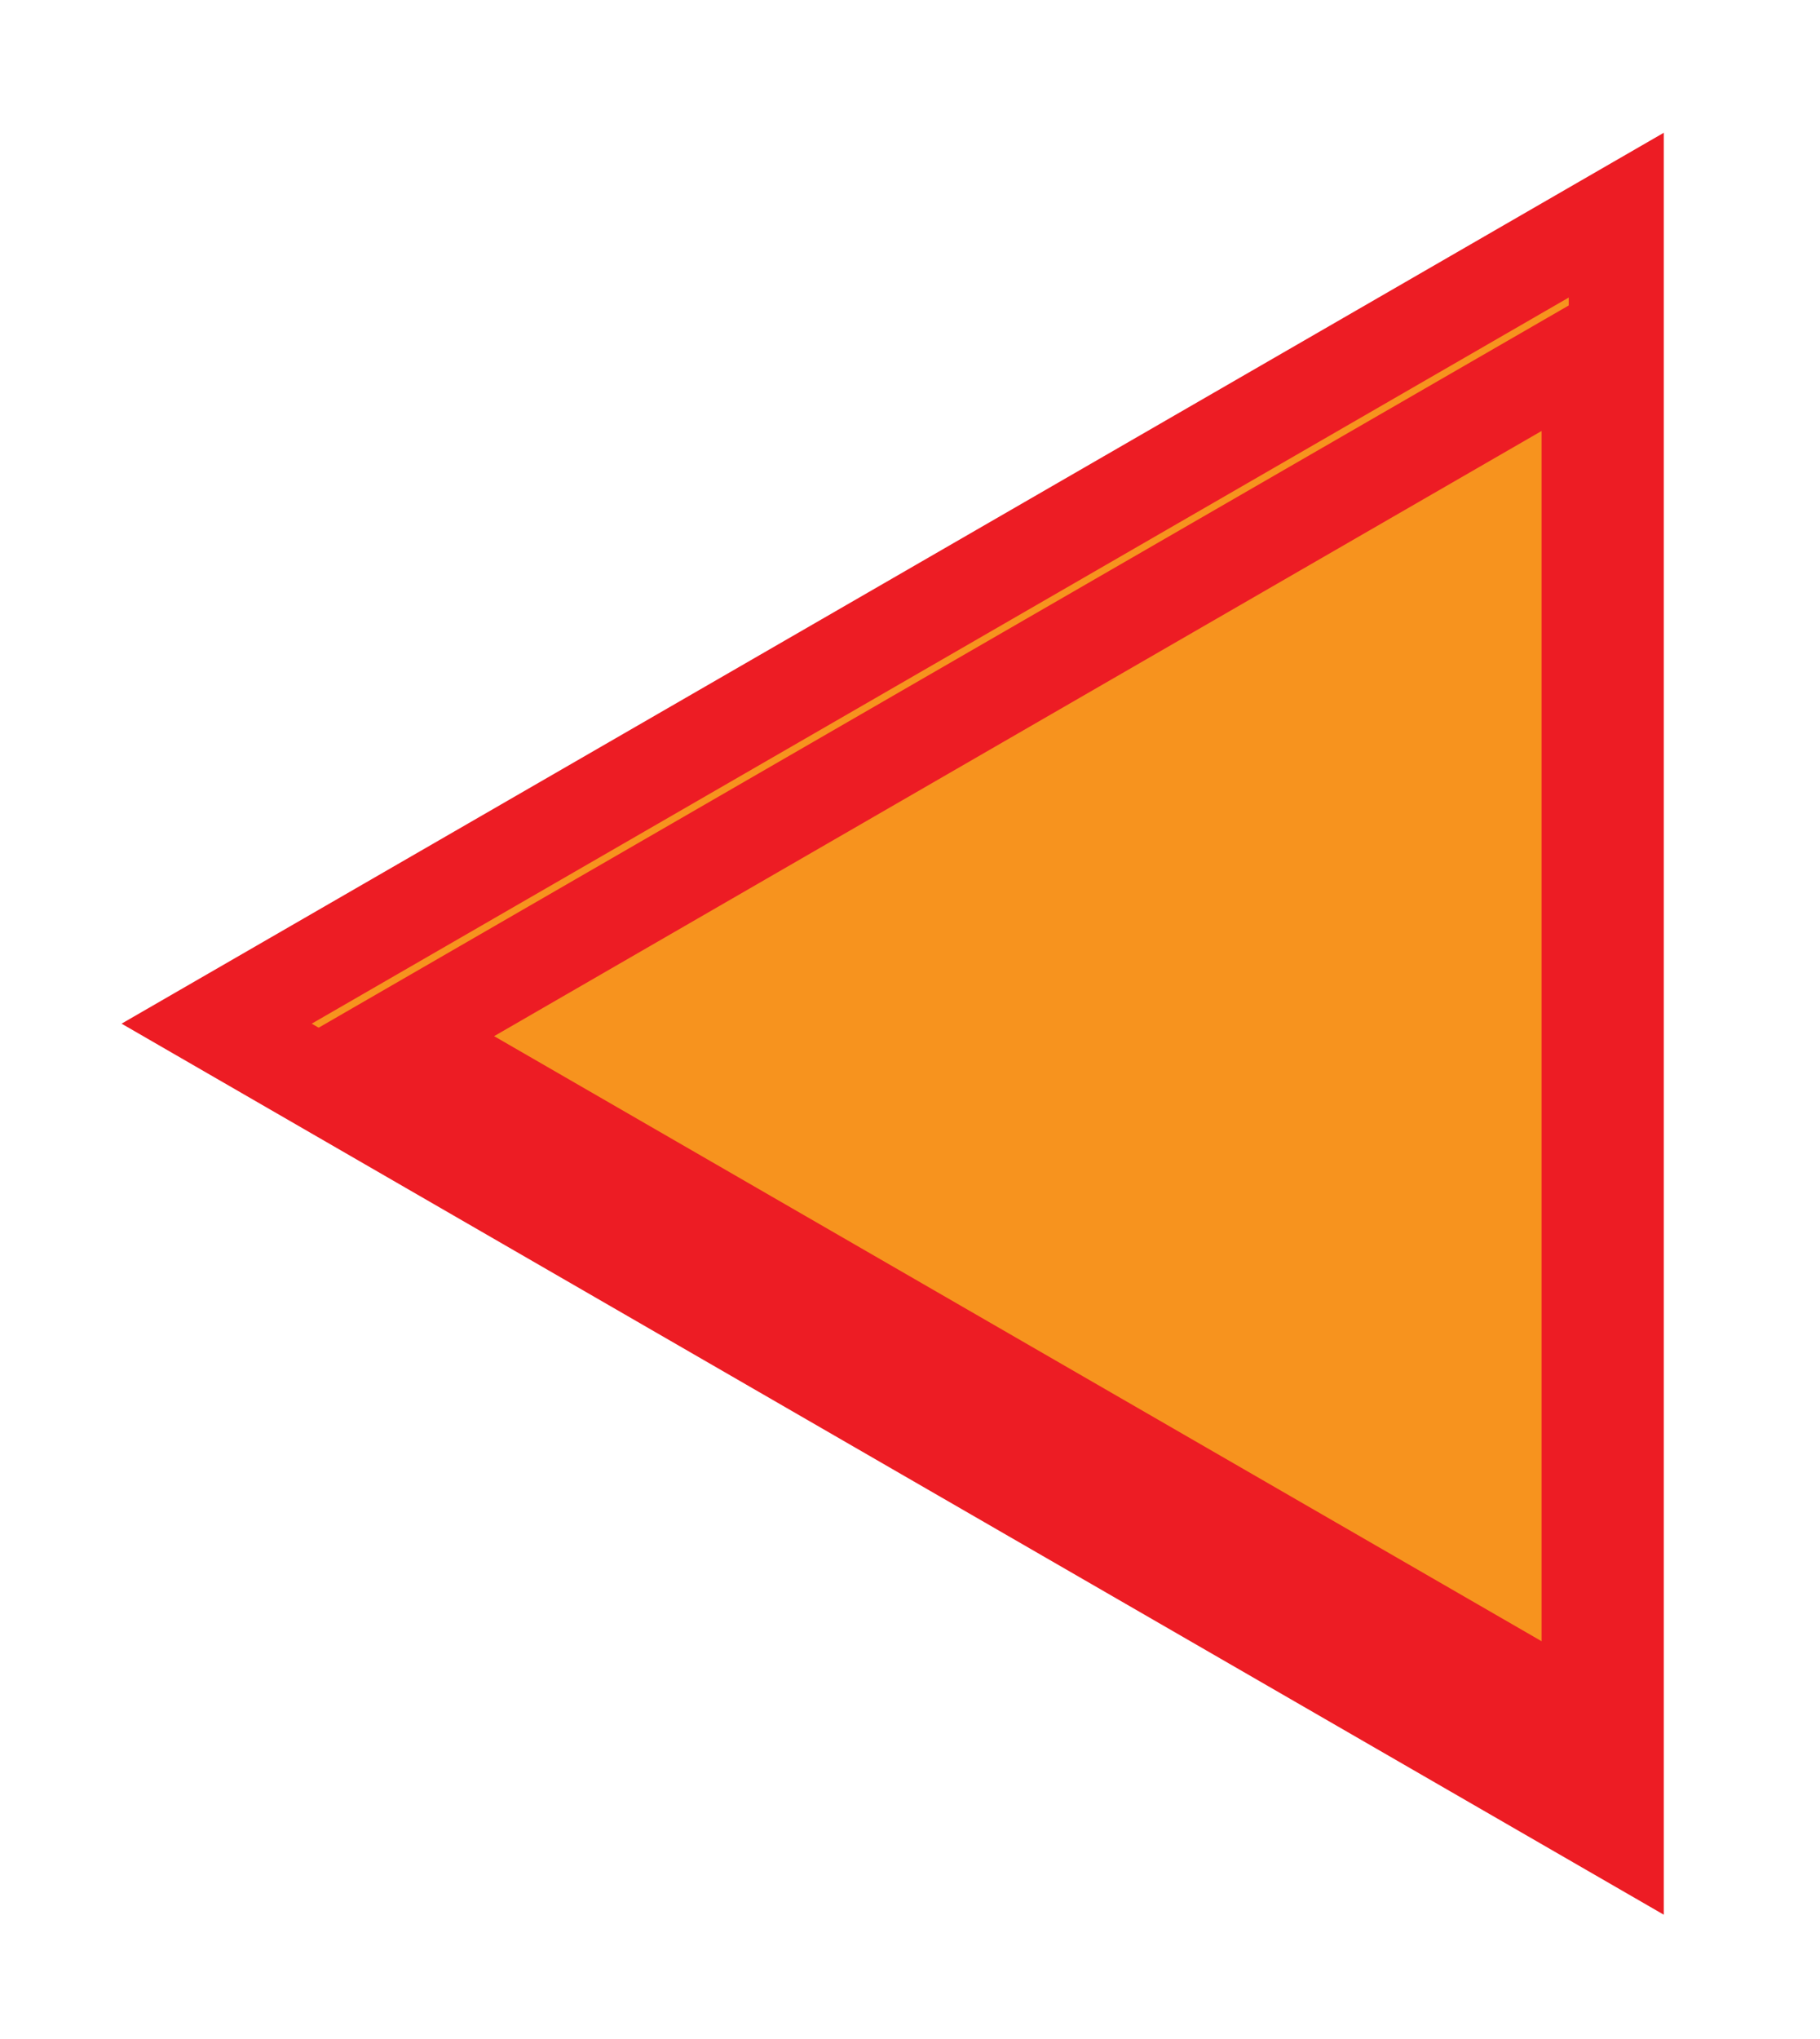
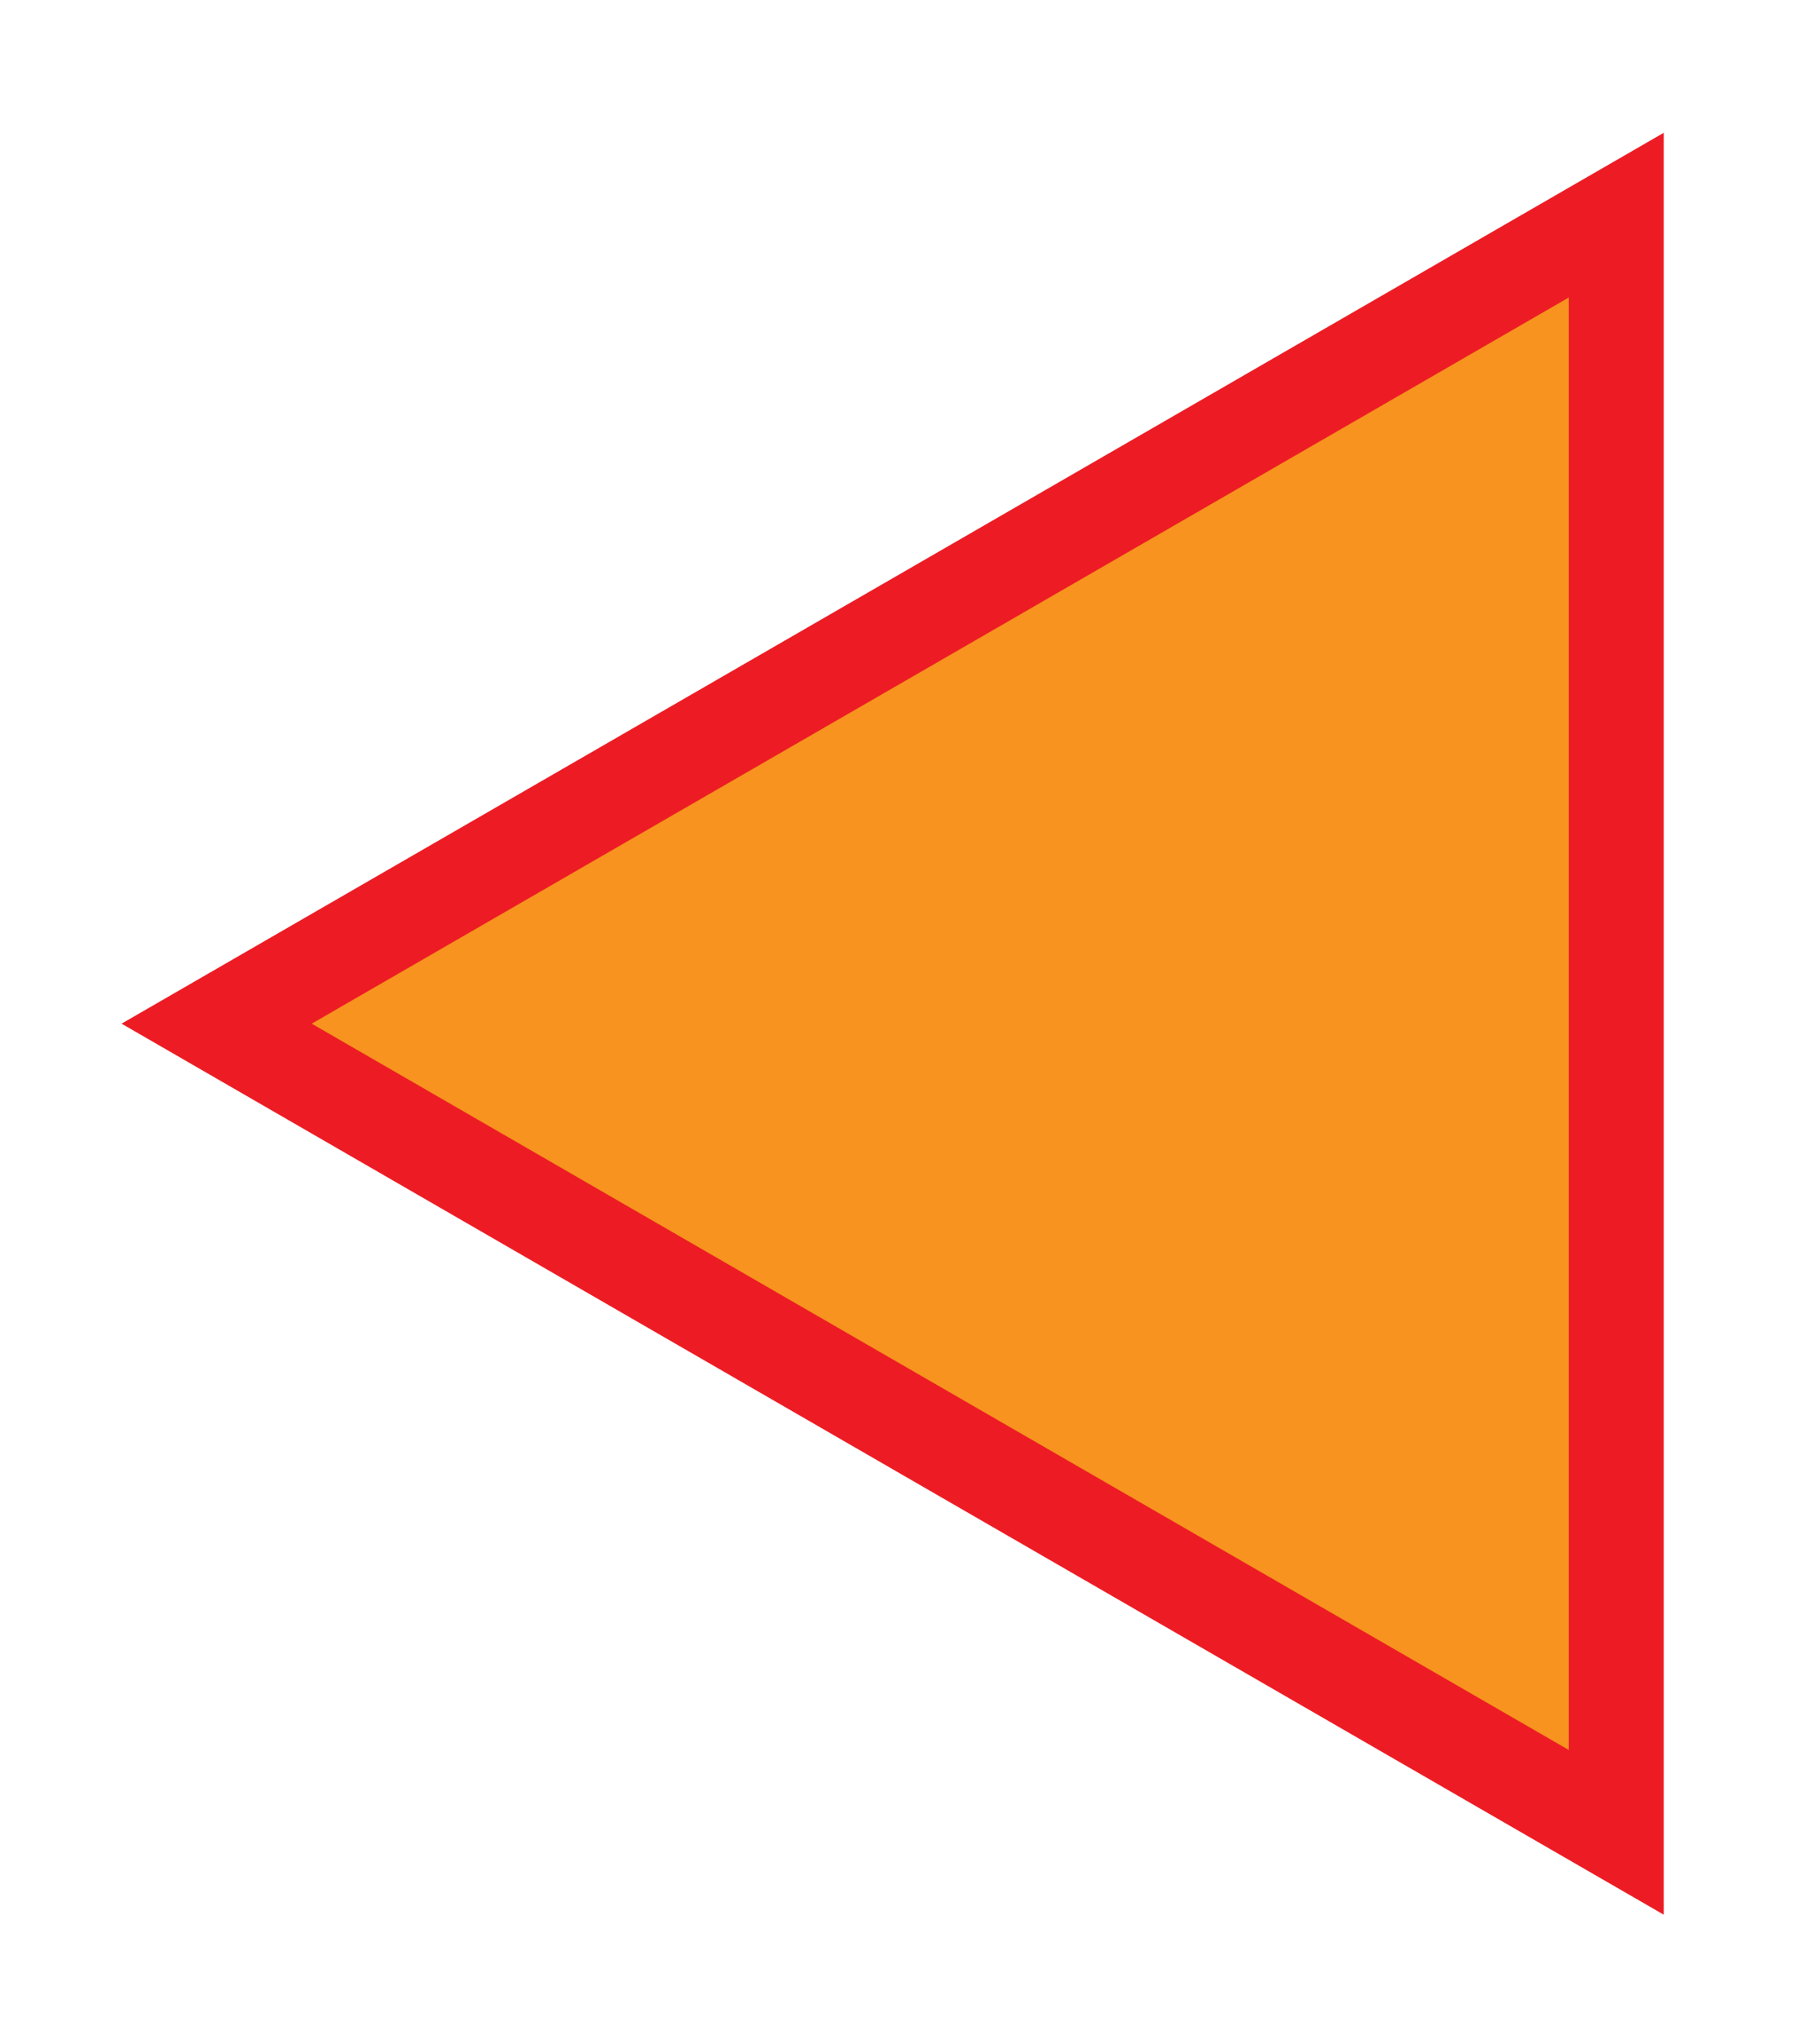
<svg xmlns="http://www.w3.org/2000/svg" viewBox="0 0 134 150">
  <defs>
    <style>.cls-1{isolation:isolate;}.cls-2{filter:url(#drop-shadow-1);}.cls-2,.cls-3{fill:#f7931e;stroke:#ed1c24;stroke-miterlimit:10;stroke-width:7px;}.cls-3{filter:url(#drop-shadow-2);mix-blend-mode:soft-light;}</style>
    <filter id="drop-shadow-1" filterUnits="userSpaceOnUse">
      <feOffset dx="7" dy="7" />
      <feGaussianBlur result="blur" stdDeviation="5" />
      <feFlood flood-color="#000" flood-opacity=".5" />
      <feComposite in2="blur" operator="in" />
      <feComposite in="SourceGraphic" />
    </filter>
    <filter id="drop-shadow-2" filterUnits="userSpaceOnUse">
      <feOffset dx="7" dy="7" />
      <feGaussianBlur result="blur-2" stdDeviation="5" />
      <feFlood flood-color="#000" flood-opacity=".5" />
      <feComposite in2="blur-2" operator="in" />
      <feComposite in="SourceGraphic" />
    </filter>
  </defs>
  <g class="cls-1">
    <g id="Layer_2">
      <g id="Layer_1-2">
        <polygon class="cls-2" points="8.95 68.32 60.47 38.58 112 8.83 112 68.32 112 127.82 60.47 98.07 8.95 68.32" />
-         <polygon class="cls-3" points="22.38 69.24 66.19 43.94 110 18.65 110 69.24 110 119.82 66.19 94.53 22.38 69.24" />
      </g>
    </g>
  </g>
</svg>